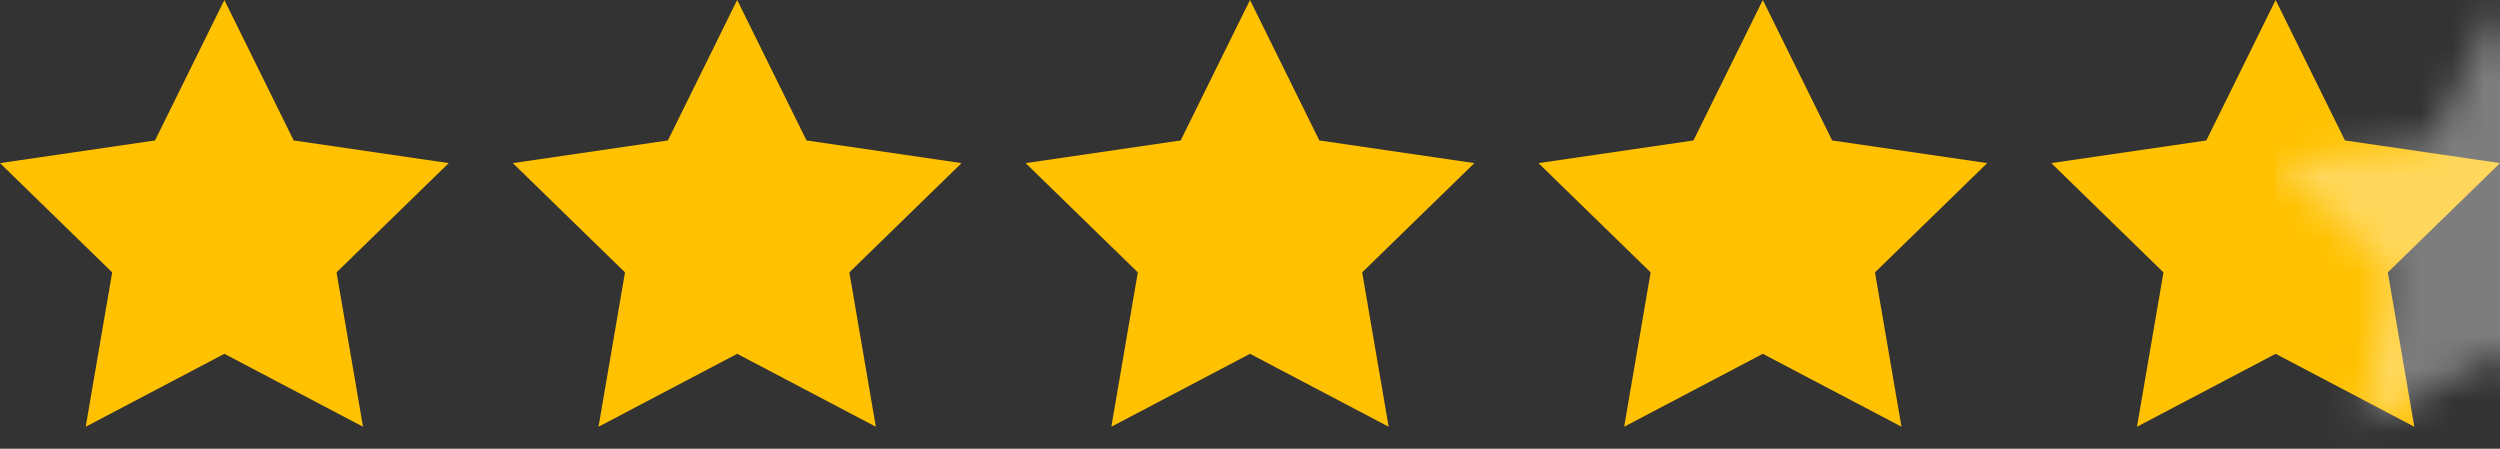
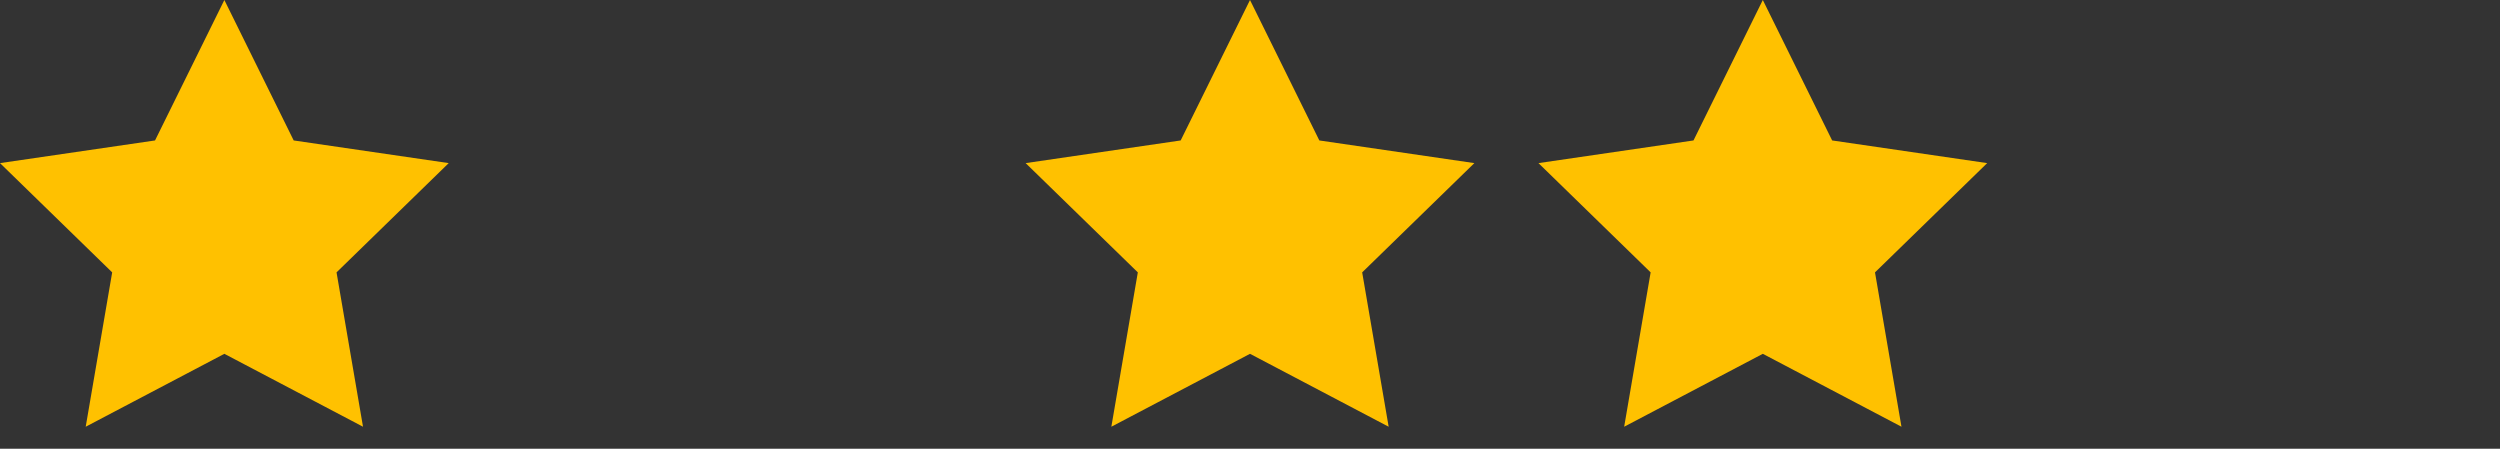
<svg xmlns="http://www.w3.org/2000/svg" xmlns:xlink="http://www.w3.org/1999/xlink" width="78px" height="14px" viewBox="0 0 78 14" version="1.1">
  <rect x="0" y="0" width="78" height="14" fill="#333333" stroke="none" />
  <title>Group 10</title>
  <desc>Created with Sketch.</desc>
  <defs>
-     <polygon id="path-1" points="9.163 4.382 14 5.089 10.5 8.498 11.326 13.314 7 11.039 2.674 13.314 3.5 8.498 0 5.089 4.837 4.382 7 0" />
-   </defs>
+     </defs>
  <g id="design-v2" stroke="none" stroke-width="1" fill="none" fill-rule="evenodd">
    <g id="Demo-Page" transform="translate(-369, -596)">
      <g id="Group-15" transform="translate(190, 144)">
        <g id="Group-7" transform="translate(40, 320)">
          <g id="Group-5" transform="translate(0, 39)">
            <g id="Group-4">
              <g id="Group-11" transform="translate(139, 33)">
                <g id="Group-6" transform="translate(0, 58)">
                  <g id="Group-10" transform="translate(0, 2)">
                    <polygon id="Shape" fill="#FFC100" points="9.163 4.382 14 5.089 10.5 8.498 11.326 13.314 7 11.039 2.674 13.314 3.5 8.498 0 5.089 4.837 4.382 7 0" />
-                     <polygon id="Shape" fill="#FFC100" points="25.163 4.382 30 5.089 26.5 8.498 27.326 13.314 23 11.039 18.674 13.314 19.5 8.498 16 5.089 20.837 4.382 23 0" />
                    <polygon id="Shape" fill="#FFC100" points="41.163 4.382 46 5.089 42.5 8.498 43.326 13.314 39 11.039 34.674 13.314 35.5 8.498 32 5.089 36.837 4.382 39 0" />
                    <polygon id="Shape" fill="#FFC100" points="57.163 4.382 62 5.089 58.5 8.498 59.326 13.314 55 11.039 50.674 13.314 51.5 8.498 48 5.089 52.837 4.382 55 0" />
                    <g id="Rectangle-2" transform="translate(64, 0)">
                      <mask id="mask-2" fill="white">
                        <use xlink:href="#path-1" />
                      </mask>
                      <use id="Mask" fill="#FFC100" xlink:href="#path-1" />
-                       <rect fill="#FFFFFF" opacity="0.6" mask="url(#mask-2)" x="7" y="0" width="14" height="14" />
                    </g>
                  </g>
                </g>
              </g>
            </g>
          </g>
        </g>
      </g>
    </g>
  </g>
</svg>